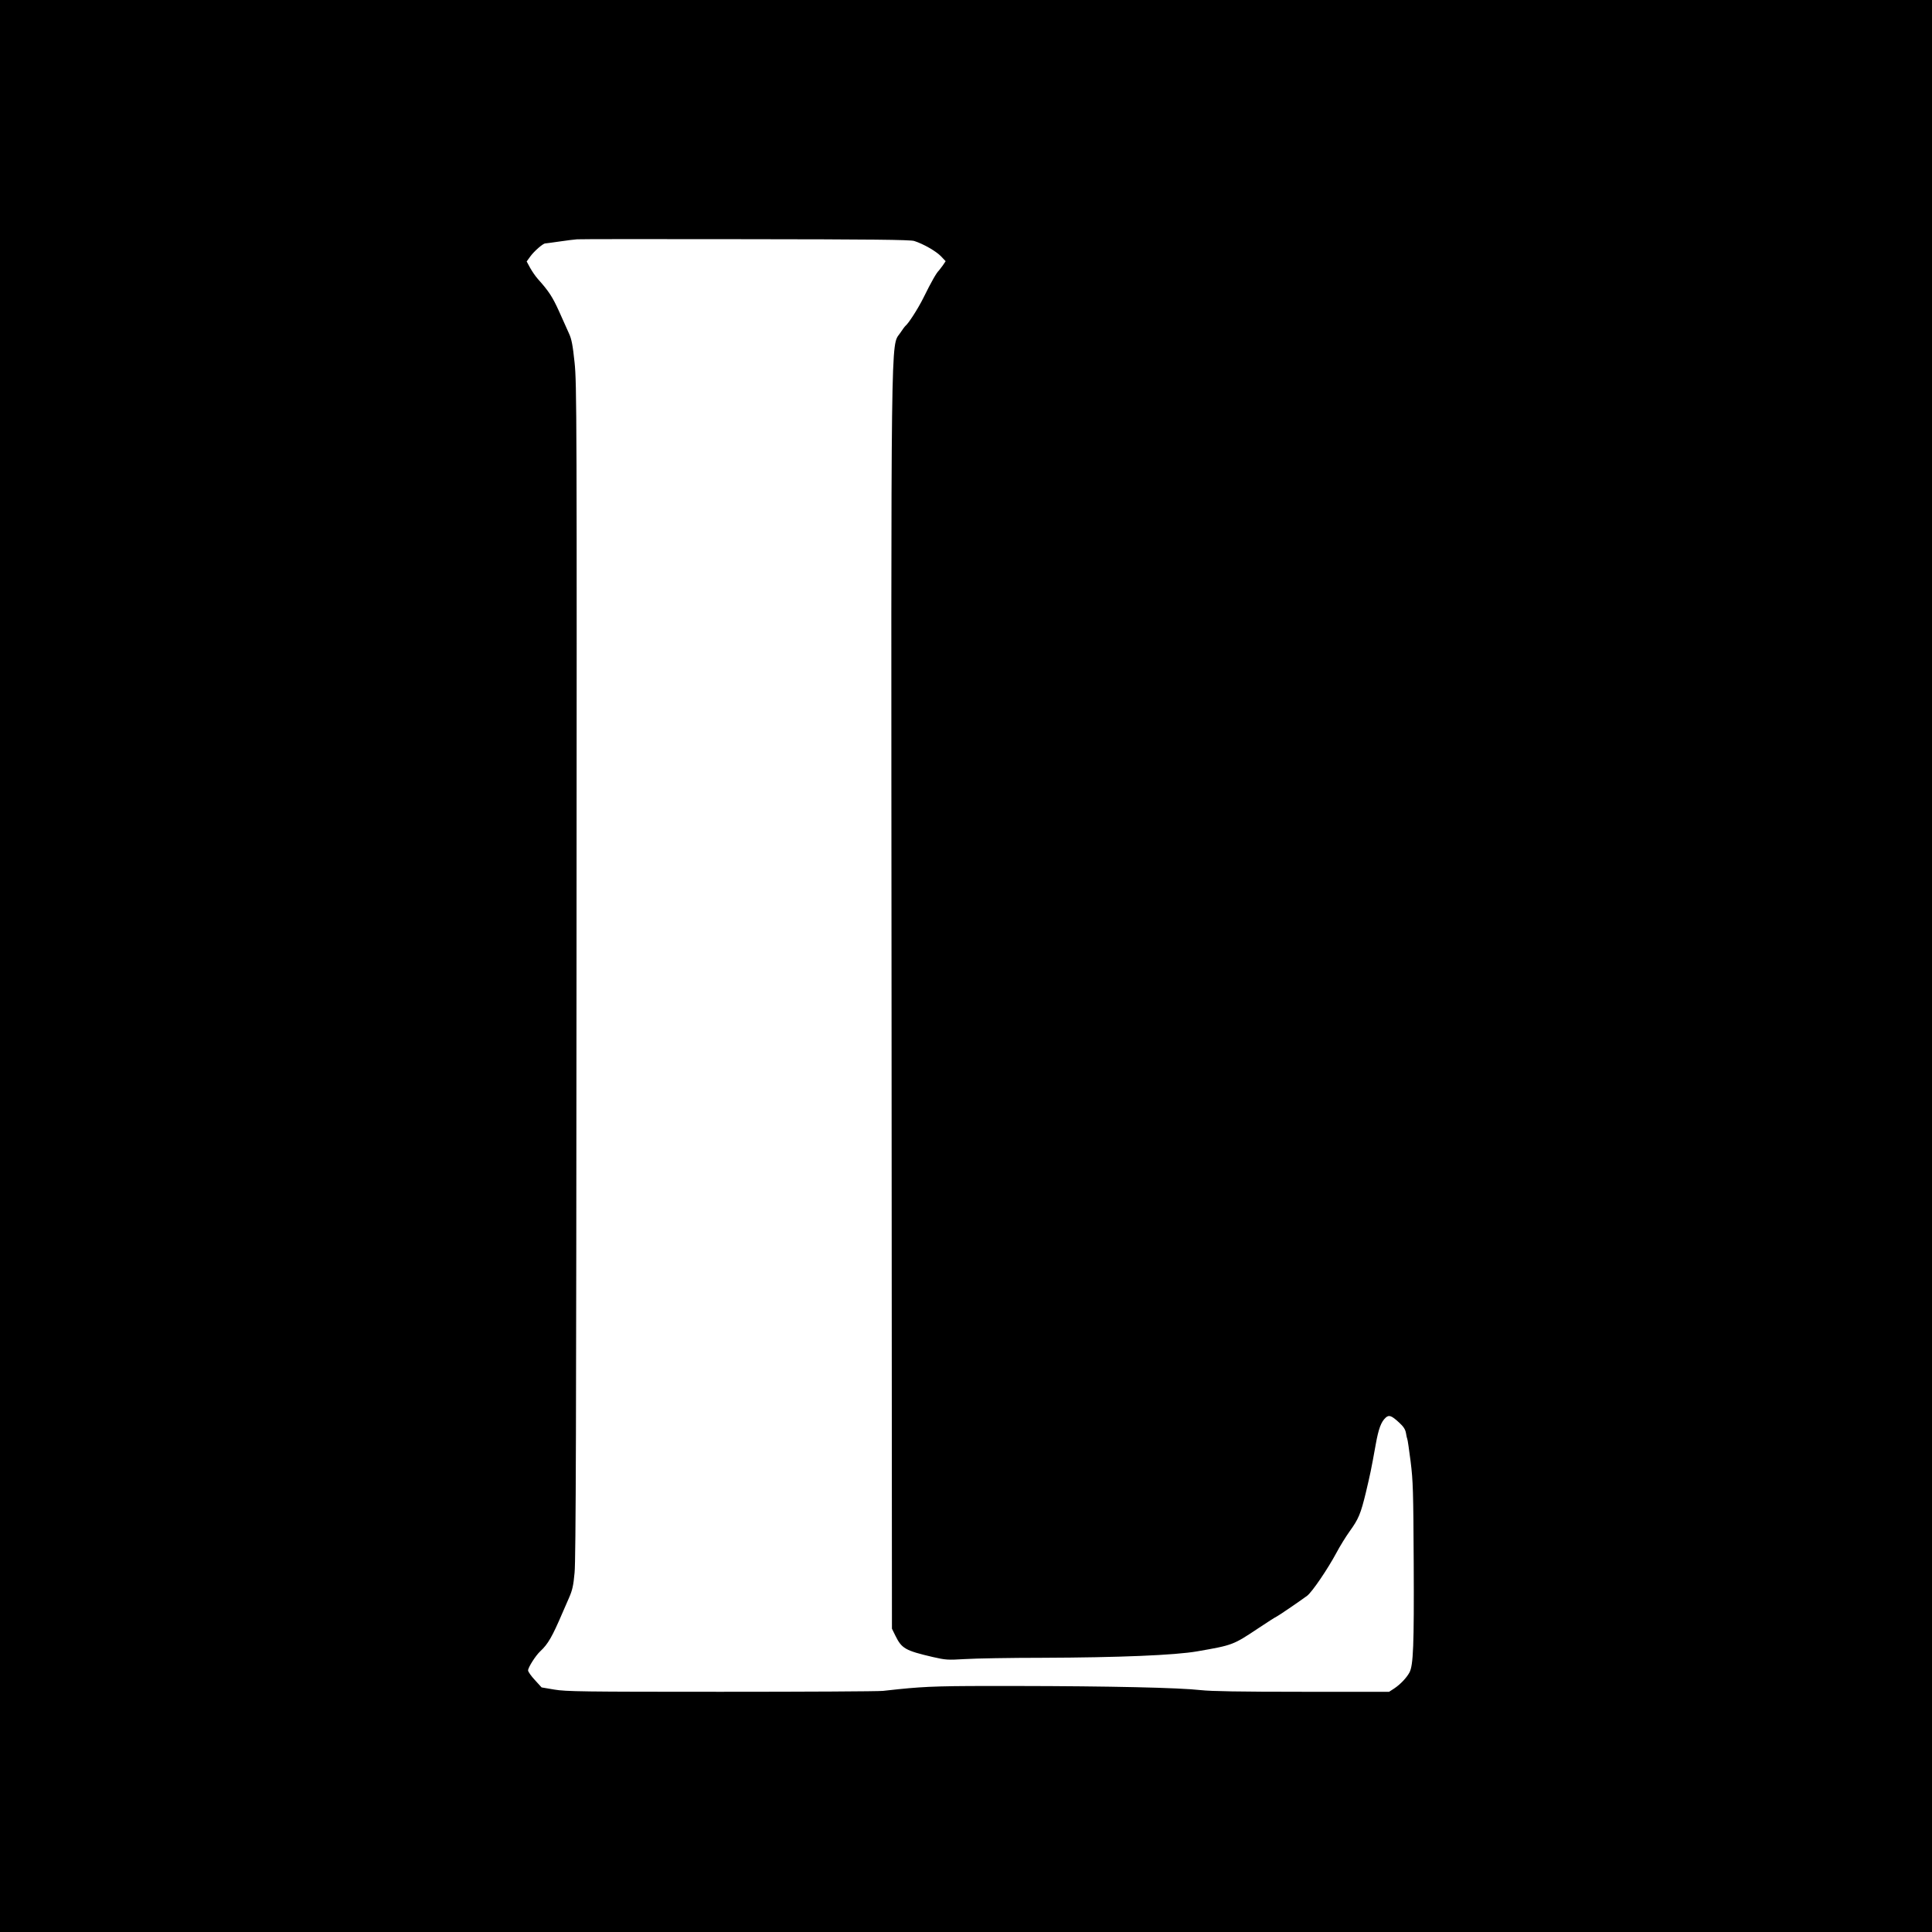
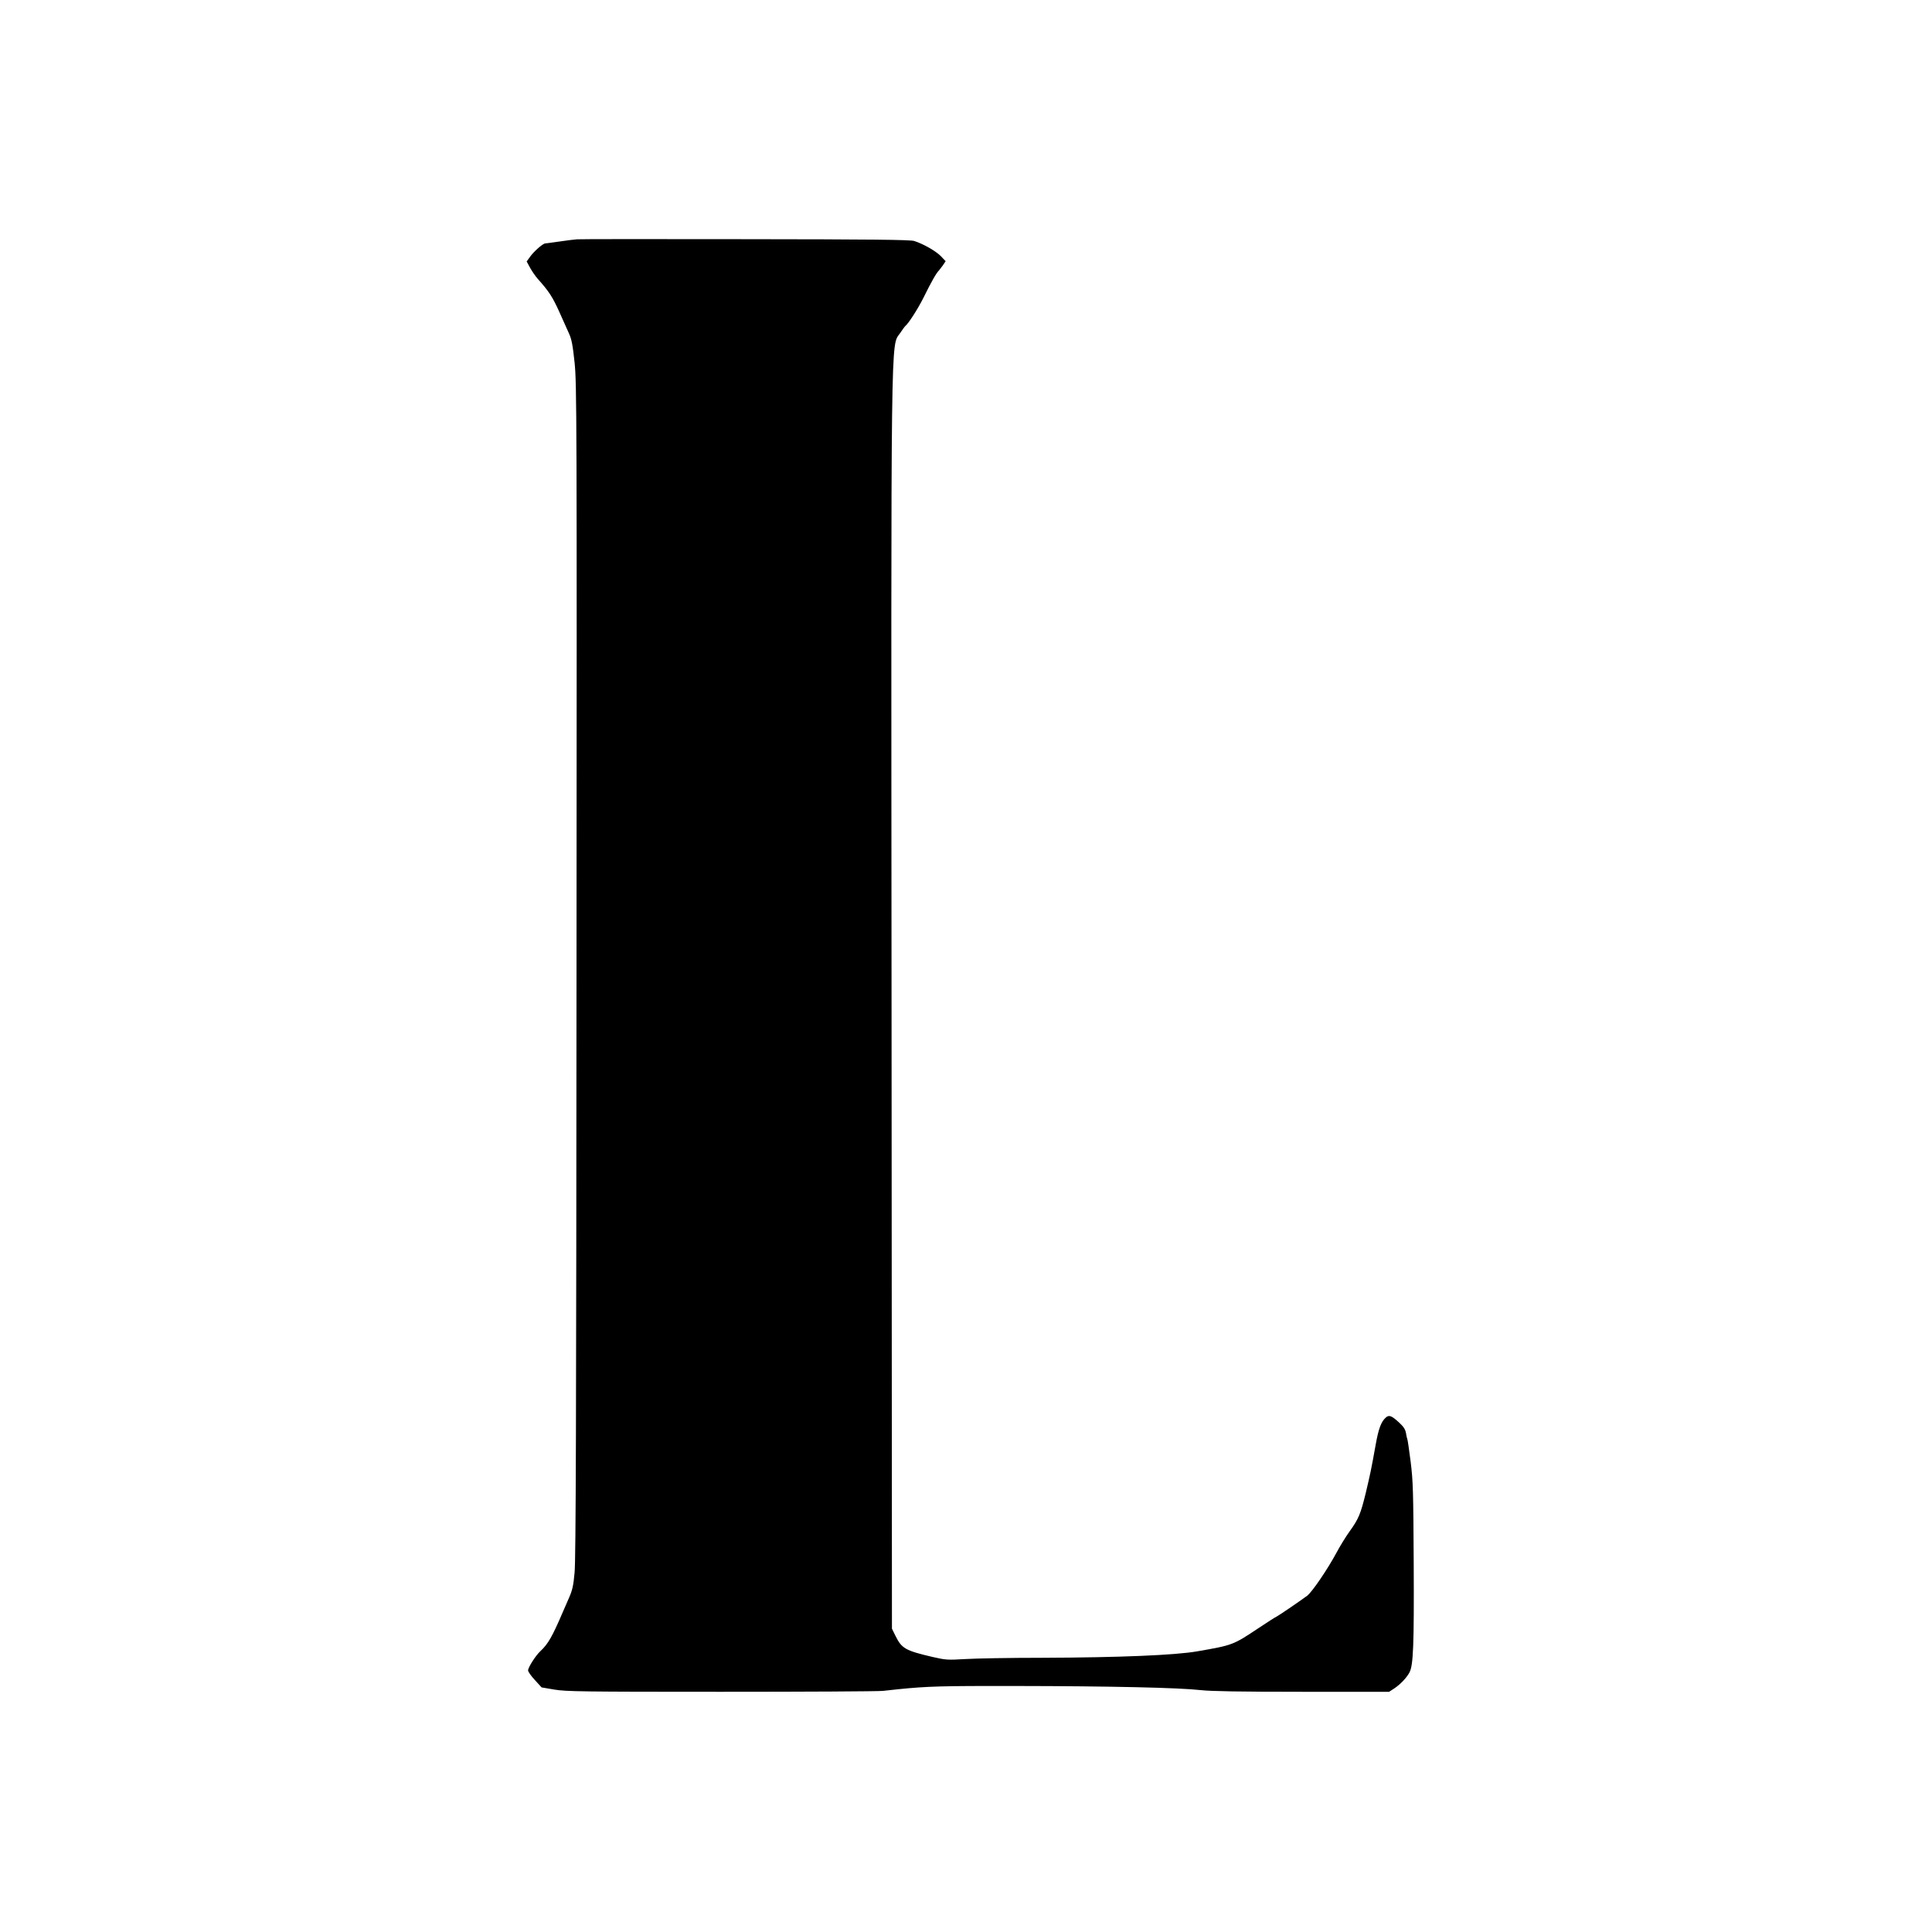
<svg xmlns="http://www.w3.org/2000/svg" version="1.0" width="1500pt" height="1500pt" viewBox="0 0 1500 1500" preserveAspectRatio="xMidYMid meet">
  <g transform="translate(0,1500) scale(0.1,-0.1)" fill="#000000" stroke="none">
-     <path d="M0 7500 l0 -7500 7500 0 7500 0 0 7500 0 7500 -7500 0 -7500 0 0 -7500z m7098 5629 c72 -23 167 -78 206 -117 l38 -40 -23 -34 c-13 -18 -26 -35 -29 -38 -18 -16 -57 -83 -122 -215 -42 -84 -115 -197 -138 -215 -4 -3 -23 -28 -42 -57 -73 -106 -70 134 -66 -5238 l3 -4820 27 -55 c49 -99 76 -115 290 -165 101 -23 115 -24 250 -16 79 5 350 10 603 10 593 2 1028 20 1200 50 276 48 279 49 474 179 69 46 133 87 141 90 14 6 171 113 238 162 39 29 161 209 229 336 26 49 71 122 101 164 70 97 86 135 127 304 34 145 39 165 76 371 22 123 42 176 77 208 26 24 45 17 104 -37 36 -33 49 -54 54 -83 3 -21 8 -41 10 -45 3 -4 14 -83 26 -175 19 -152 21 -226 24 -793 3 -634 -3 -789 -33 -845 -22 -41 -70 -92 -118 -124 l-40 -26 -675 0 c-484 0 -707 4 -788 13 -168 19 -707 31 -1427 32 -583 1 -692 -2 -920 -25 -27 -3 -81 -9 -120 -13 -38 -4 -605 -7 -1260 -7 -1070 0 -1200 2 -1290 17 l-100 17 -52 57 c-29 31 -53 65 -53 75 0 23 59 116 95 149 60 56 92 111 175 305 9 22 31 72 48 110 25 57 34 93 43 195 10 95 13 1203 15 4675 3 4321 2 4559 -15 4720 -14 134 -23 182 -43 225 -14 30 -49 109 -78 174 -51 112 -79 155 -164 250 -19 21 -46 61 -61 88 l-26 48 29 40 c30 41 98 100 115 100 5 0 55 7 111 15 55 8 117 16 136 17 19 2 608 2 1308 1 966 -1 1281 -4 1310 -14z" />
+     <path d="M0 7500 z m7098 5629 c72 -23 167 -78 206 -117 l38 -40 -23 -34 c-13 -18 -26 -35 -29 -38 -18 -16 -57 -83 -122 -215 -42 -84 -115 -197 -138 -215 -4 -3 -23 -28 -42 -57 -73 -106 -70 134 -66 -5238 l3 -4820 27 -55 c49 -99 76 -115 290 -165 101 -23 115 -24 250 -16 79 5 350 10 603 10 593 2 1028 20 1200 50 276 48 279 49 474 179 69 46 133 87 141 90 14 6 171 113 238 162 39 29 161 209 229 336 26 49 71 122 101 164 70 97 86 135 127 304 34 145 39 165 76 371 22 123 42 176 77 208 26 24 45 17 104 -37 36 -33 49 -54 54 -83 3 -21 8 -41 10 -45 3 -4 14 -83 26 -175 19 -152 21 -226 24 -793 3 -634 -3 -789 -33 -845 -22 -41 -70 -92 -118 -124 l-40 -26 -675 0 c-484 0 -707 4 -788 13 -168 19 -707 31 -1427 32 -583 1 -692 -2 -920 -25 -27 -3 -81 -9 -120 -13 -38 -4 -605 -7 -1260 -7 -1070 0 -1200 2 -1290 17 l-100 17 -52 57 c-29 31 -53 65 -53 75 0 23 59 116 95 149 60 56 92 111 175 305 9 22 31 72 48 110 25 57 34 93 43 195 10 95 13 1203 15 4675 3 4321 2 4559 -15 4720 -14 134 -23 182 -43 225 -14 30 -49 109 -78 174 -51 112 -79 155 -164 250 -19 21 -46 61 -61 88 l-26 48 29 40 c30 41 98 100 115 100 5 0 55 7 111 15 55 8 117 16 136 17 19 2 608 2 1308 1 966 -1 1281 -4 1310 -14z" />
  </g>
</svg>